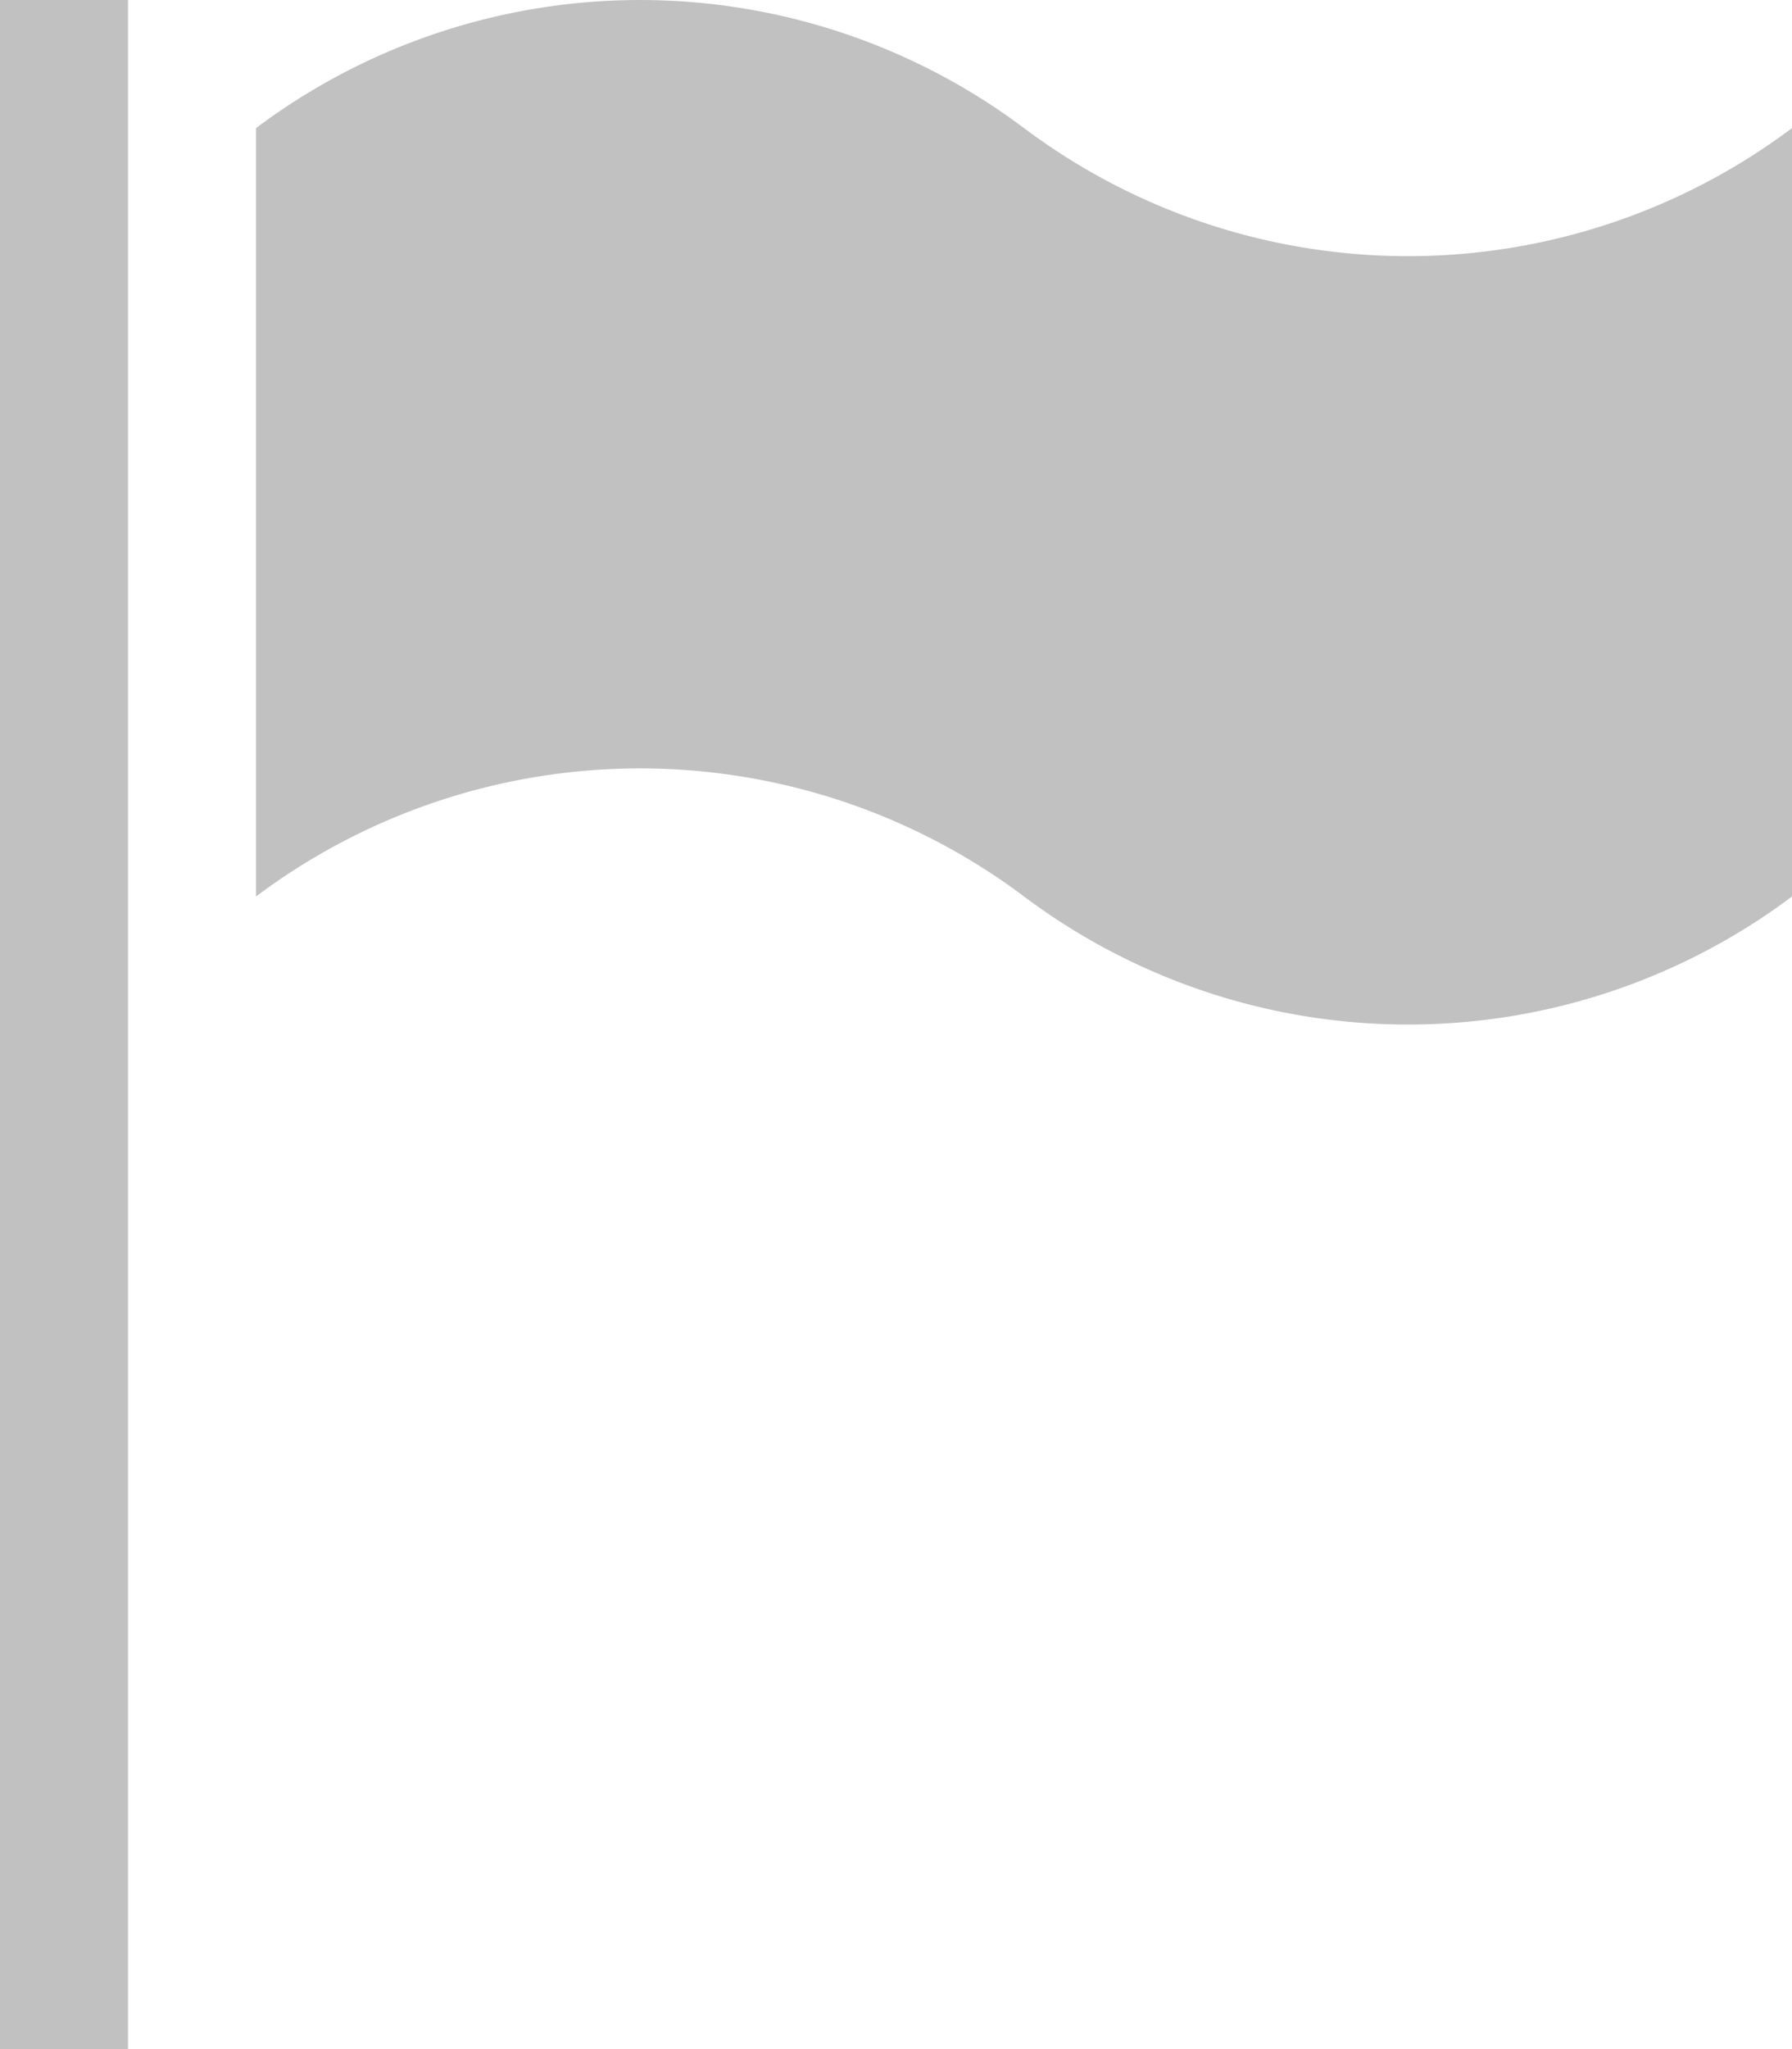
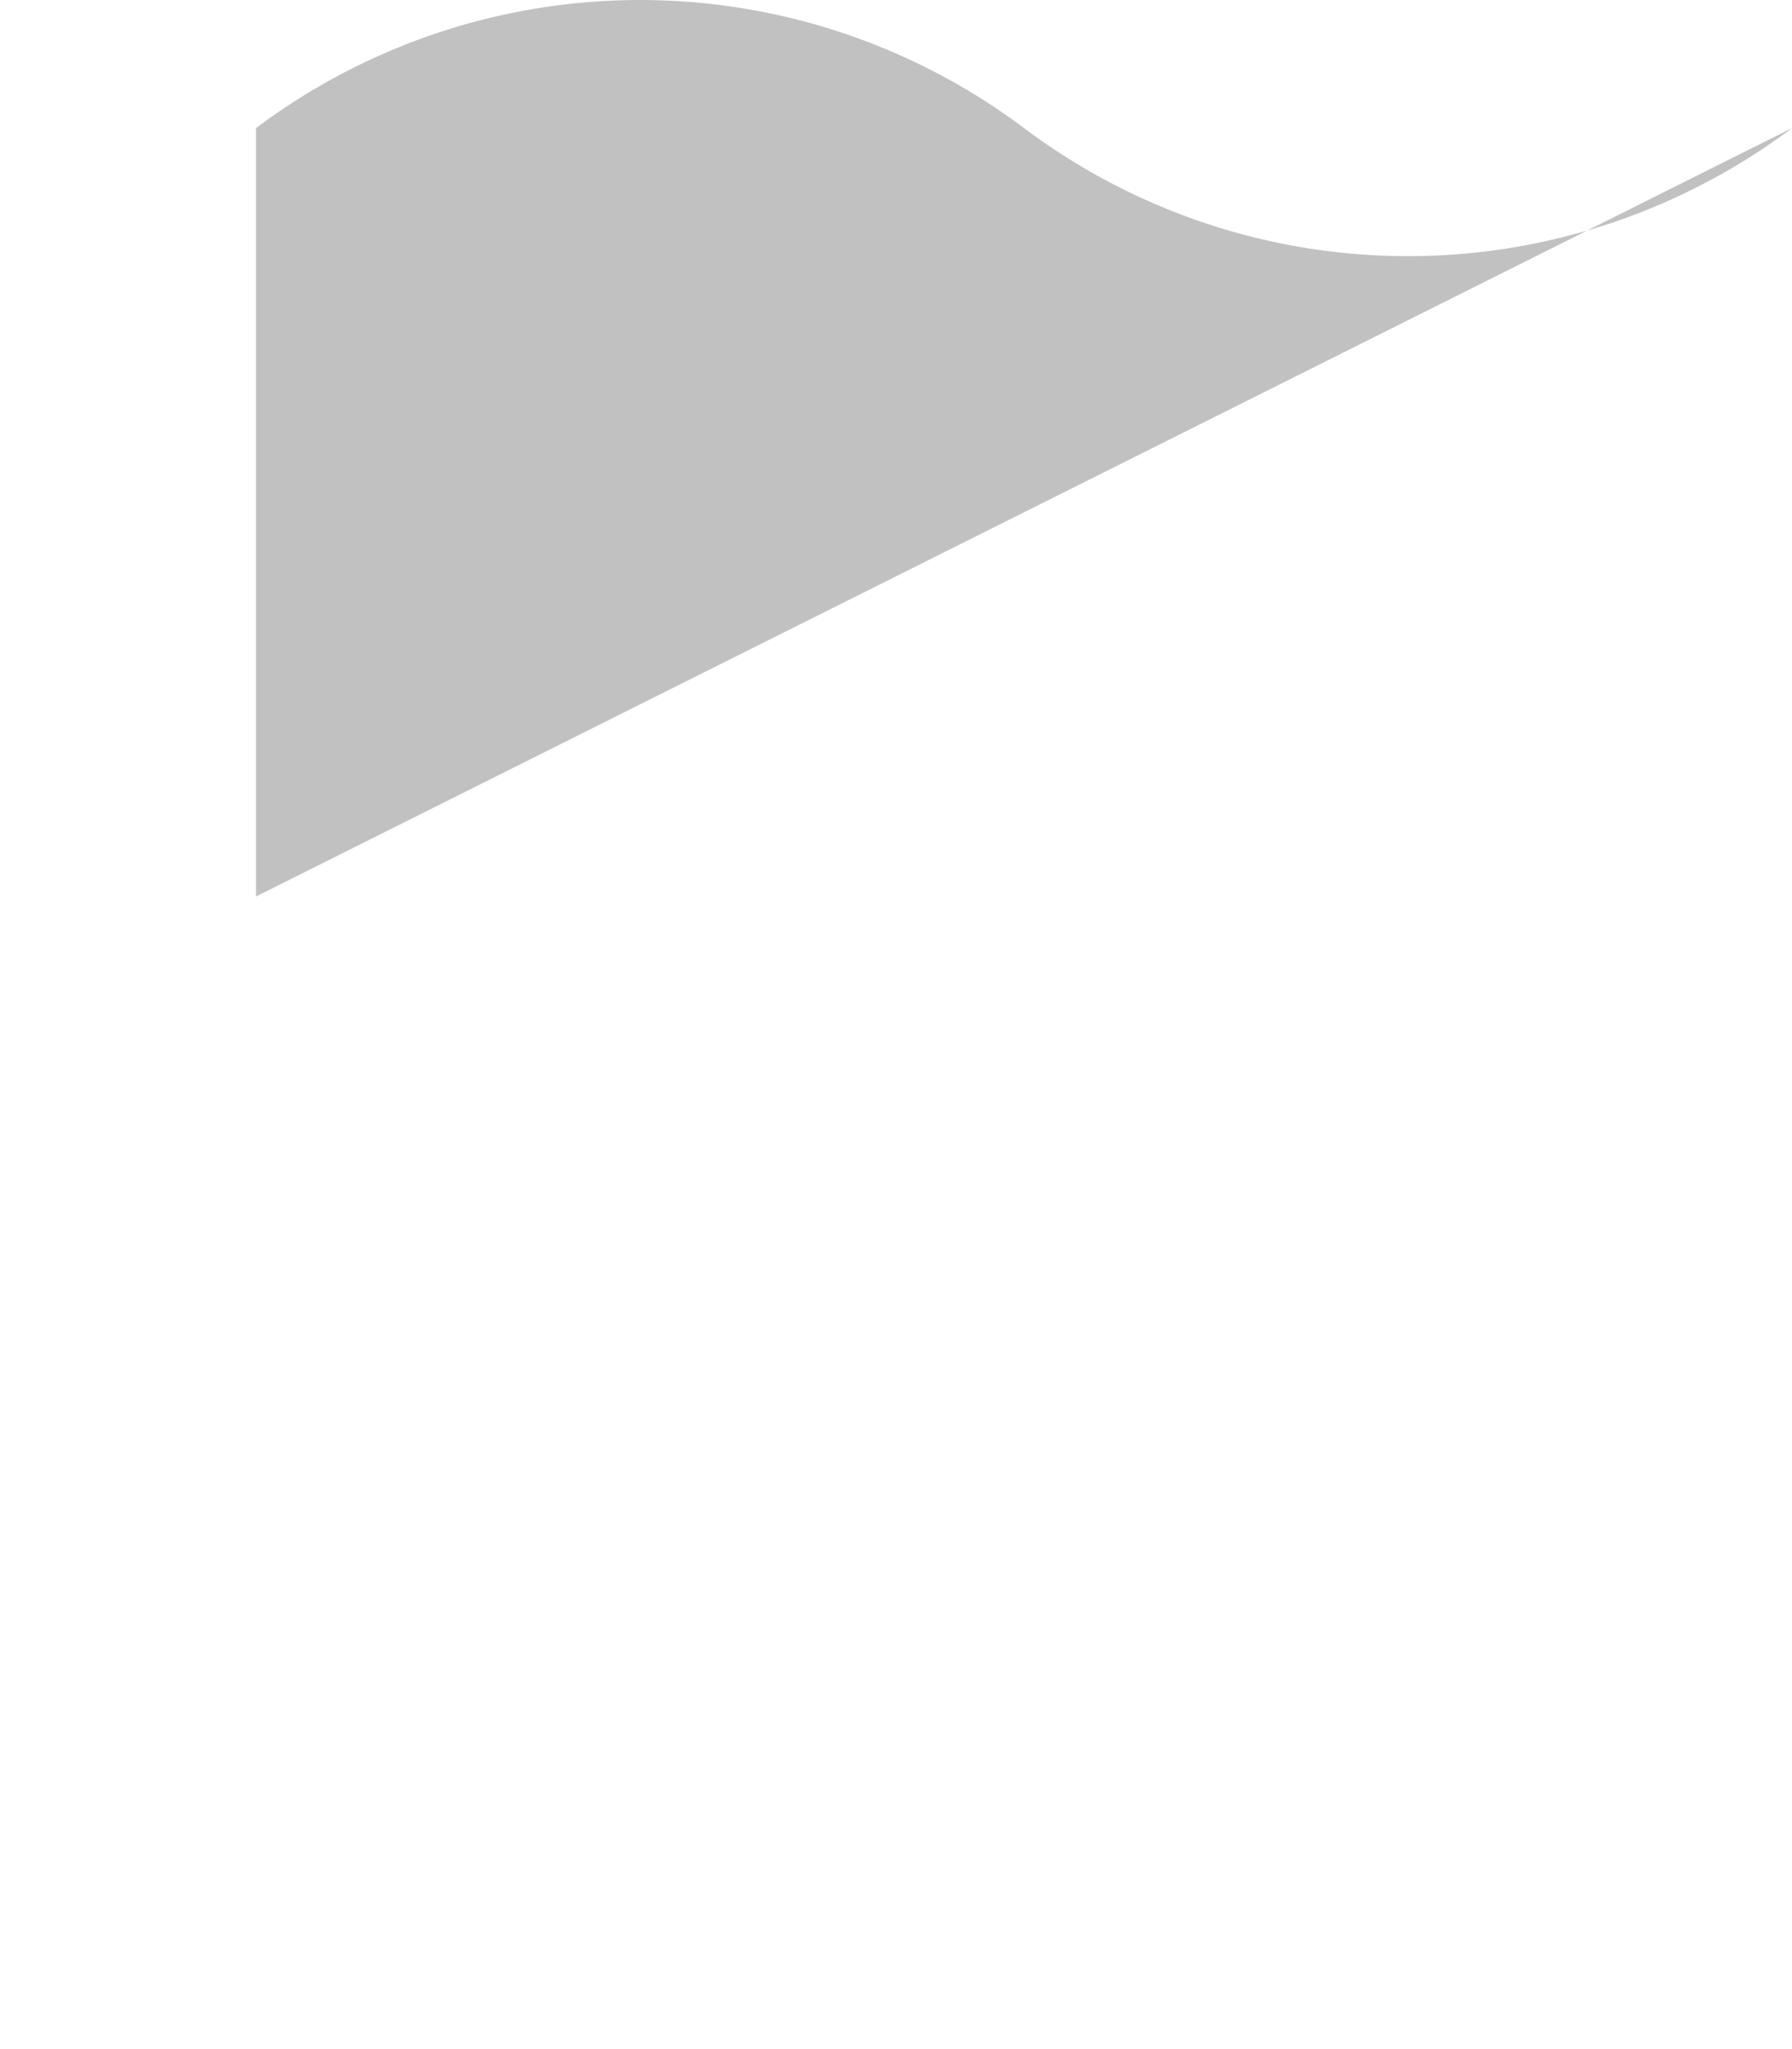
<svg xmlns="http://www.w3.org/2000/svg" width="28.318" height="32.363" viewBox="0 0 28.318 32.363">
  <g id="noun-flag-4259696" transform="translate(-15 -10)">
-     <path id="Path_83679" data-name="Path 83679" d="M15,10h2.023V42.363H15Z" transform="translate(0 0)" fill="#c1c1c1" />
-     <path id="Path_83680" data-name="Path 83680" d="M49.273,12.023a10.113,10.113,0,0,1-12.136,0,10.113,10.113,0,0,0-12.136,0V24.159a10.113,10.113,0,0,1,12.136,0,10.113,10.113,0,0,0,12.136,0Z" transform="translate(-5.955)" fill="#c1c1c1" />
+     <path id="Path_83680" data-name="Path 83680" d="M49.273,12.023a10.113,10.113,0,0,1-12.136,0,10.113,10.113,0,0,0-12.136,0V24.159Z" transform="translate(-5.955)" fill="#c1c1c1" />
  </g>
</svg>